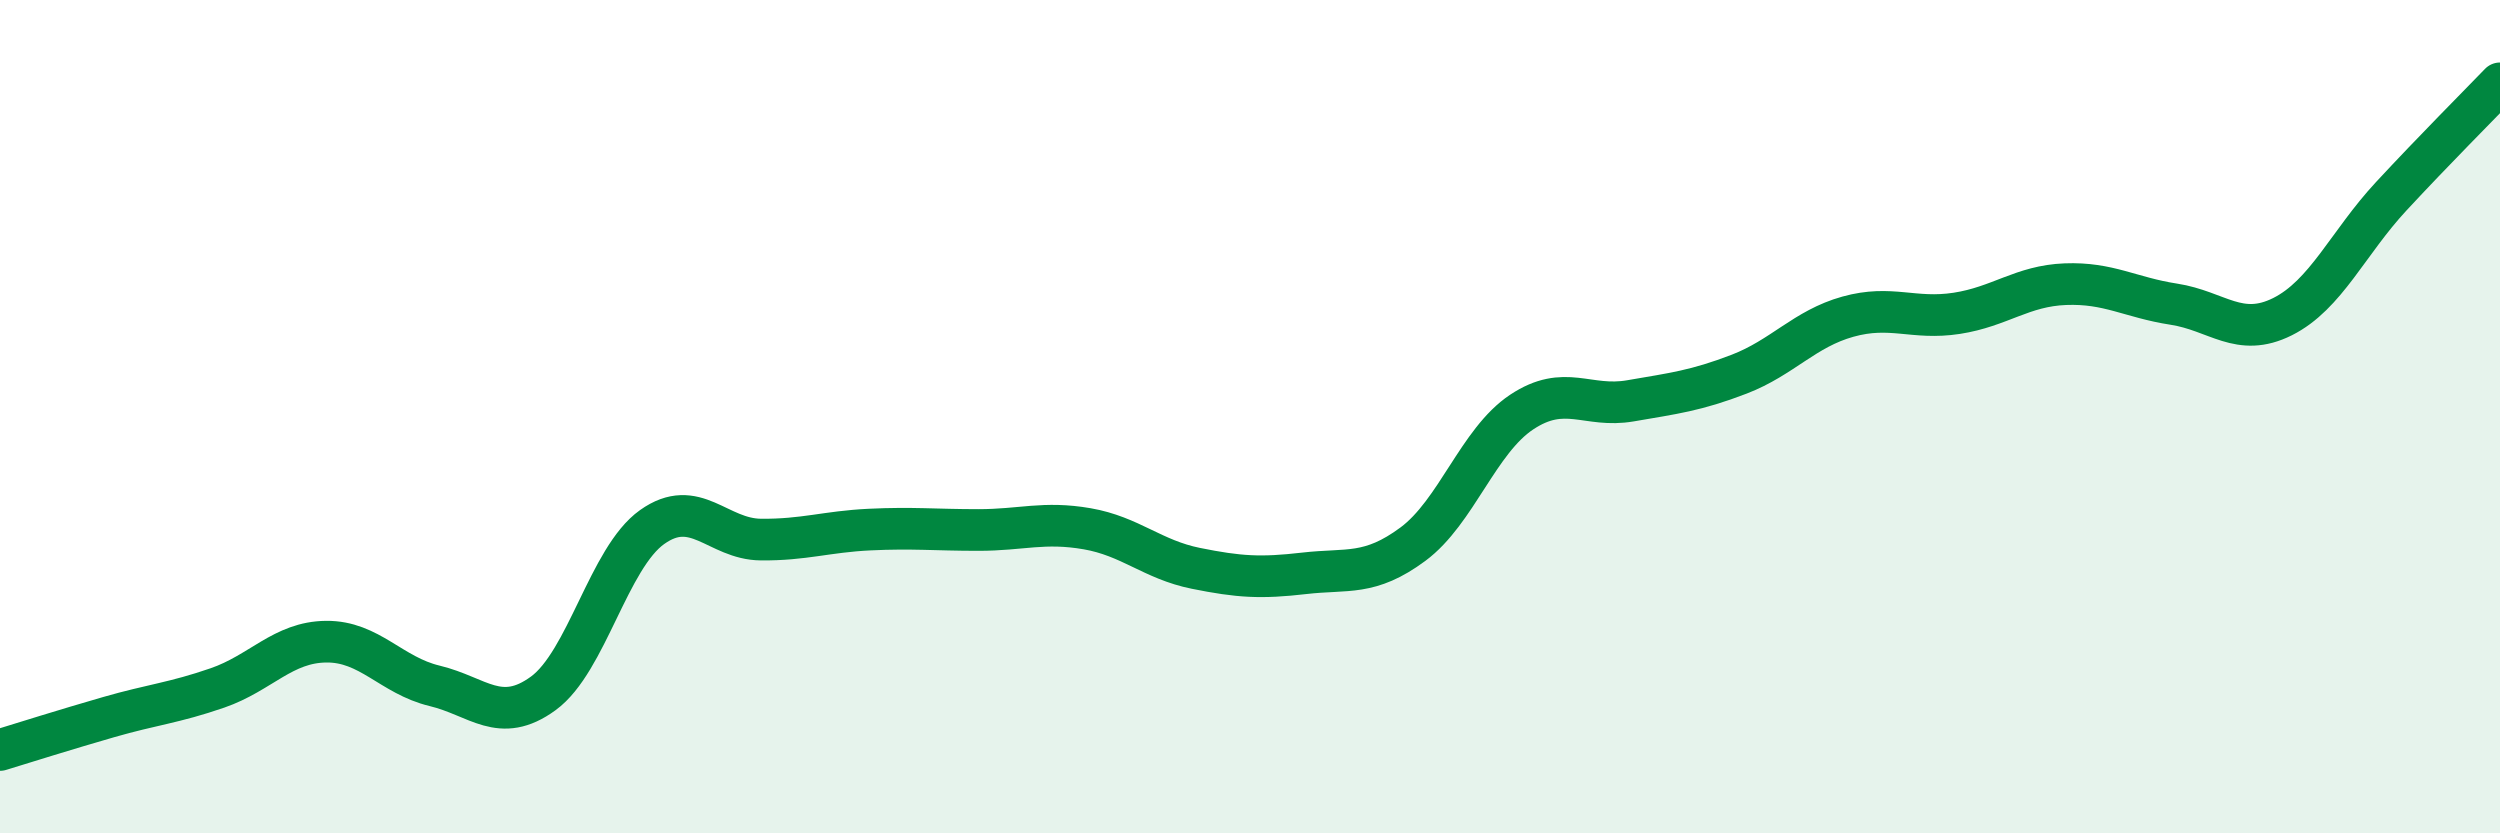
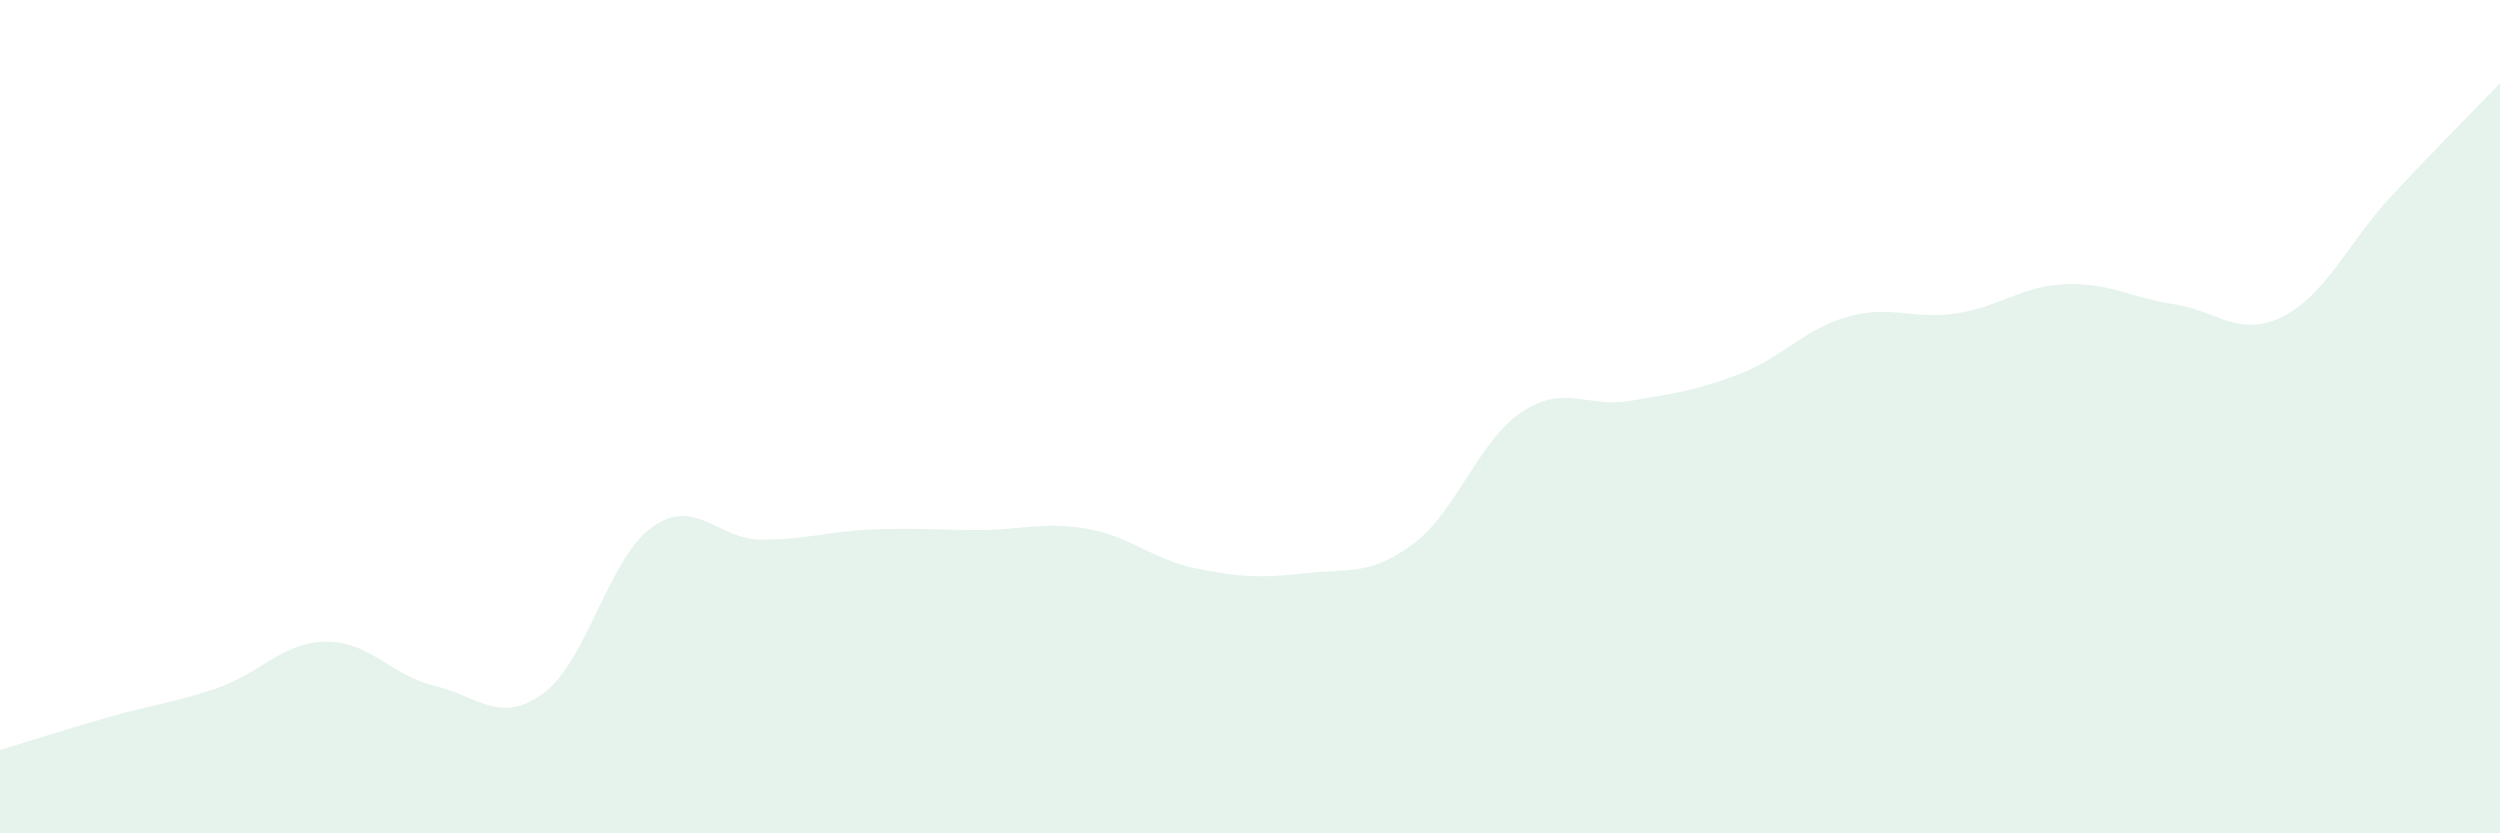
<svg xmlns="http://www.w3.org/2000/svg" width="60" height="20" viewBox="0 0 60 20">
  <path d="M 0,18 C 0.52,17.84 1.57,17.51 2.61,17.21 C 3.65,16.91 4.18,16.87 5.22,16.51 C 6.26,16.15 6.79,15.41 7.83,15.4 C 8.87,15.39 9.39,16.21 10.43,16.46 C 11.47,16.71 12,17.4 13.04,16.64 C 14.08,15.88 14.61,13.39 15.65,12.65 C 16.69,11.91 17.22,12.94 18.26,12.95 C 19.3,12.96 19.83,12.76 20.87,12.71 C 21.91,12.66 22.44,12.72 23.48,12.72 C 24.52,12.72 25.05,12.51 26.09,12.69 C 27.13,12.87 27.66,13.43 28.7,13.64 C 29.74,13.85 30.26,13.88 31.3,13.76 C 32.34,13.64 32.87,13.83 33.91,13.06 C 34.95,12.29 35.48,10.58 36.52,9.89 C 37.56,9.2 38.09,9.8 39.13,9.62 C 40.17,9.44 40.7,9.38 41.74,8.98 C 42.78,8.58 43.31,7.89 44.35,7.6 C 45.39,7.31 45.92,7.68 46.96,7.52 C 48,7.36 48.53,6.86 49.57,6.82 C 50.61,6.78 51.13,7.14 52.17,7.3 C 53.21,7.46 53.74,8.12 54.78,7.6 C 55.82,7.08 56.35,5.83 57.39,4.71 C 58.43,3.59 59.48,2.54 60,2L60 20L0 20Z" fill="#008740" opacity="0.1" stroke-linecap="round" stroke-linejoin="round" />
-   <path d="M 0,18 C 0.52,17.84 1.57,17.51 2.61,17.21 C 3.65,16.91 4.18,16.87 5.22,16.51 C 6.26,16.15 6.79,15.41 7.83,15.4 C 8.87,15.39 9.39,16.21 10.43,16.46 C 11.47,16.71 12,17.4 13.04,16.64 C 14.08,15.88 14.61,13.39 15.65,12.65 C 16.69,11.91 17.22,12.94 18.26,12.95 C 19.3,12.96 19.83,12.76 20.87,12.71 C 21.91,12.66 22.44,12.72 23.48,12.72 C 24.52,12.72 25.05,12.51 26.09,12.69 C 27.13,12.87 27.66,13.43 28.7,13.64 C 29.74,13.85 30.26,13.88 31.3,13.76 C 32.34,13.64 32.87,13.83 33.91,13.06 C 34.95,12.29 35.48,10.58 36.52,9.89 C 37.56,9.2 38.09,9.8 39.13,9.62 C 40.17,9.44 40.7,9.38 41.74,8.98 C 42.78,8.58 43.31,7.89 44.35,7.6 C 45.39,7.31 45.92,7.68 46.96,7.52 C 48,7.36 48.53,6.86 49.57,6.82 C 50.61,6.78 51.13,7.14 52.17,7.3 C 53.21,7.46 53.74,8.12 54.78,7.6 C 55.82,7.08 56.35,5.83 57.39,4.71 C 58.43,3.59 59.48,2.54 60,2" stroke="#008740" stroke-width="1" fill="none" stroke-linecap="round" stroke-linejoin="round" />
</svg>